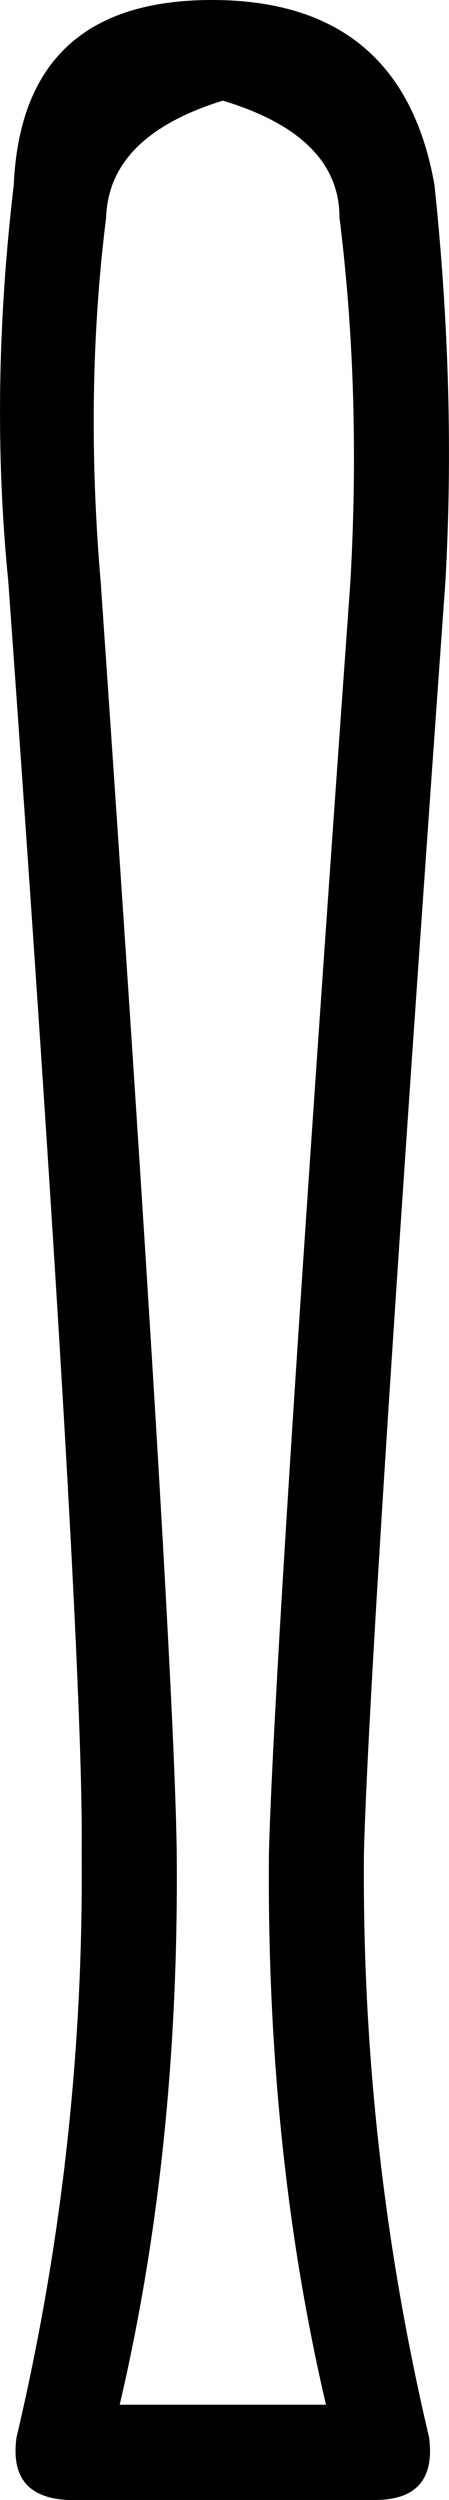
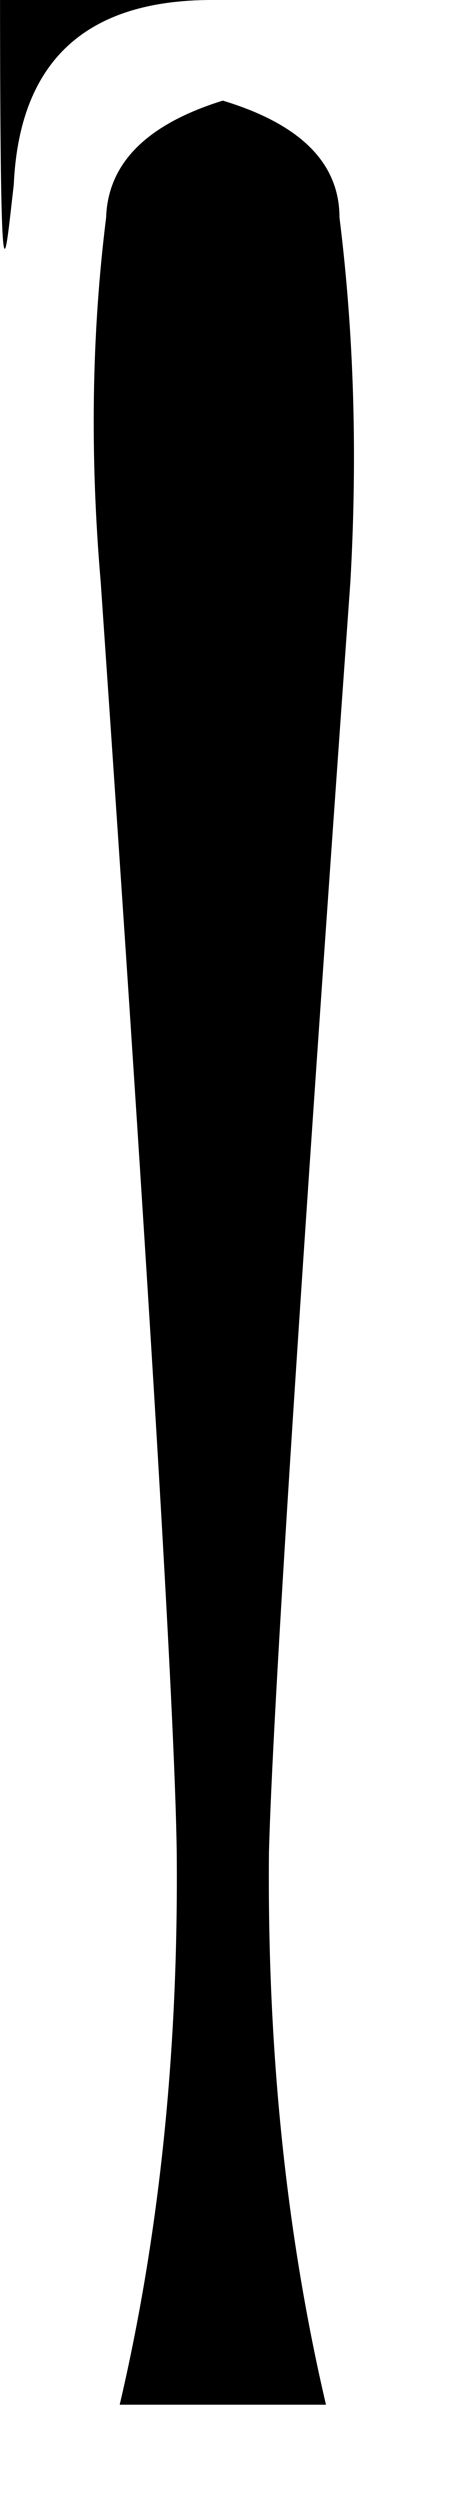
<svg xmlns="http://www.w3.org/2000/svg" id="a" data-name="Ebene 1" width="2.286mm" height="12.7mm" viewBox="0 0 6.479 36">
-   <path d="M3.215,1.449c-1.097,.34-1.658,.901-1.684,1.684-.209,1.671-.235,3.421-.078,5.249,.705,10.211,1.071,16.309,1.097,18.294,.026,2.847-.248,5.497-.823,7.952h2.977c-.575-2.455-.849-5.106-.823-7.952,.052-1.985,.444-8.083,1.175-18.294,.104-1.828,.052-3.578-.157-5.249,0-.783-.561-1.345-1.684-1.684Zm-.157-1.449c1.828,0,2.899,.888,3.212,2.664,.209,1.985,.261,3.891,.157,5.719-.731,10.211-1.123,16.309-1.175,18.294-.026,2.847,.287,5.654,.94,8.422,.078,.601-.183,.901-.783,.901H.982c-.575-.026-.823-.326-.744-.901,.653-2.768,.966-5.576,.94-8.422,.026-1.985-.326-8.083-1.058-18.294C-.063,6.555-.037,4.649,.198,2.664,.277,.888,1.23,0,3.058,0Z" />
+   <path d="M3.215,1.449c-1.097,.34-1.658,.901-1.684,1.684-.209,1.671-.235,3.421-.078,5.249,.705,10.211,1.071,16.309,1.097,18.294,.026,2.847-.248,5.497-.823,7.952h2.977c-.575-2.455-.849-5.106-.823-7.952,.052-1.985,.444-8.083,1.175-18.294,.104-1.828,.052-3.578-.157-5.249,0-.783-.561-1.345-1.684-1.684Zm-.157-1.449H.982c-.575-.026-.823-.326-.744-.901,.653-2.768,.966-5.576,.94-8.422,.026-1.985-.326-8.083-1.058-18.294C-.063,6.555-.037,4.649,.198,2.664,.277,.888,1.23,0,3.058,0Z" />
</svg>